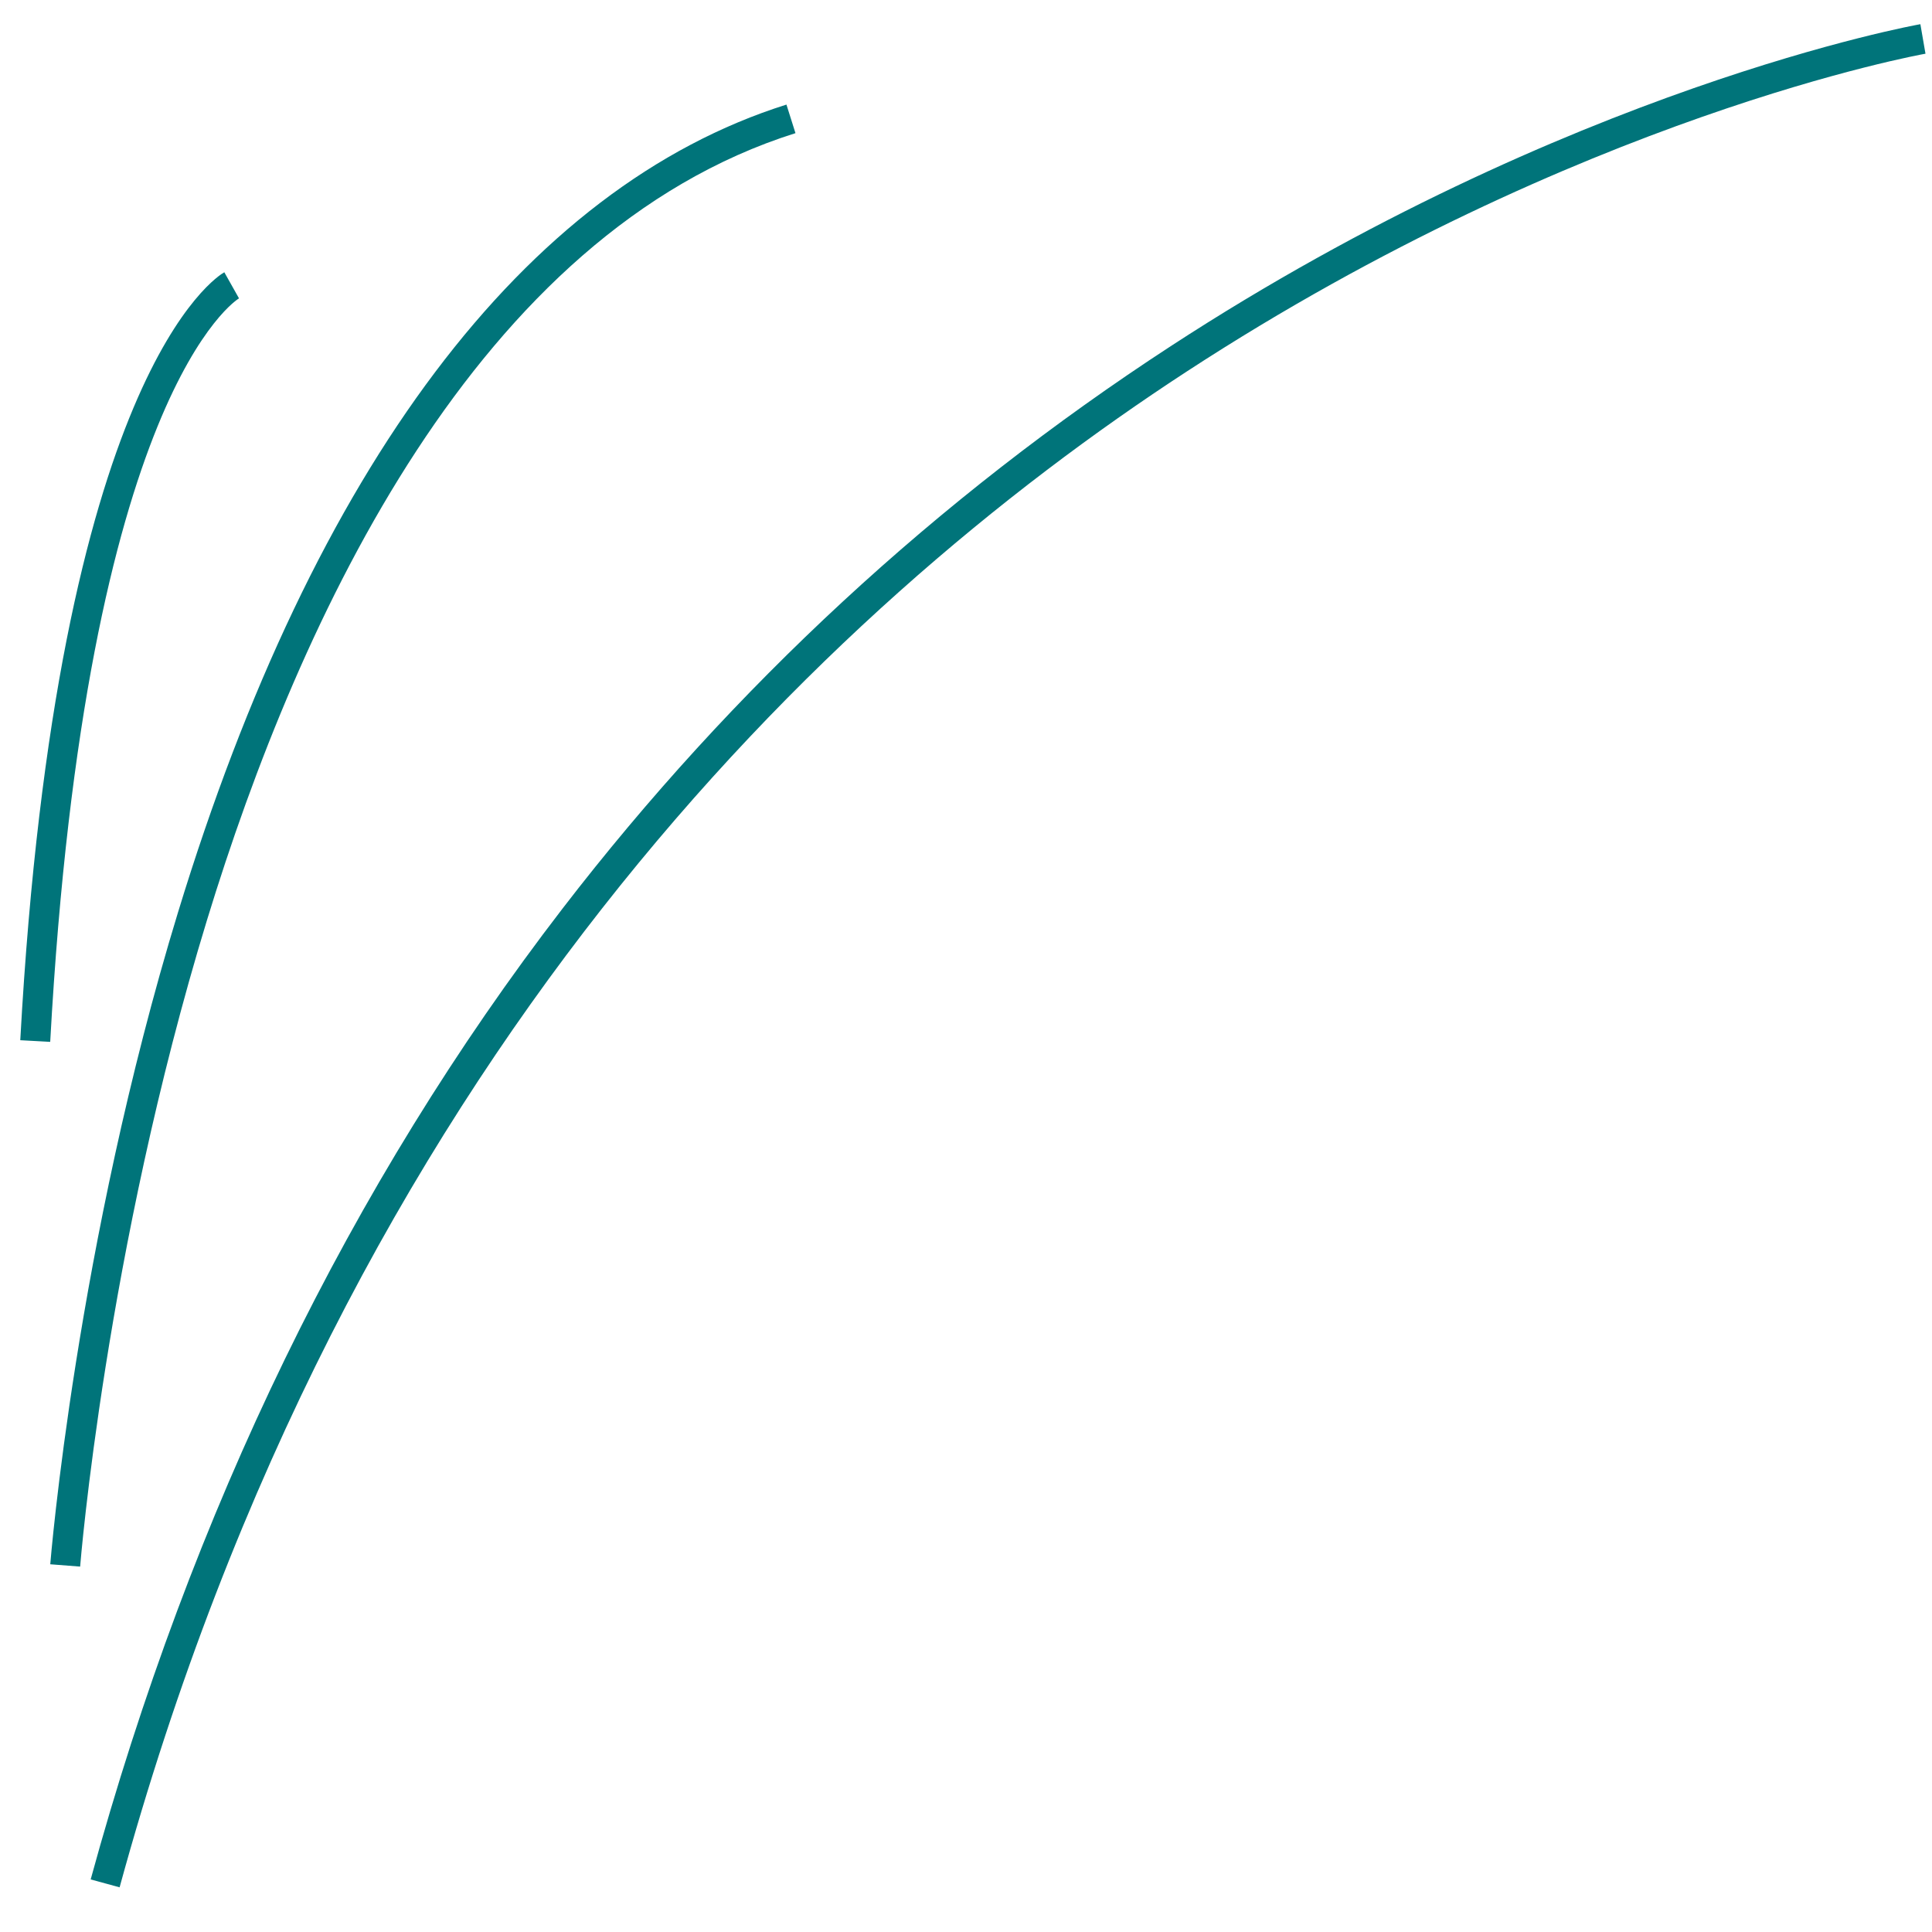
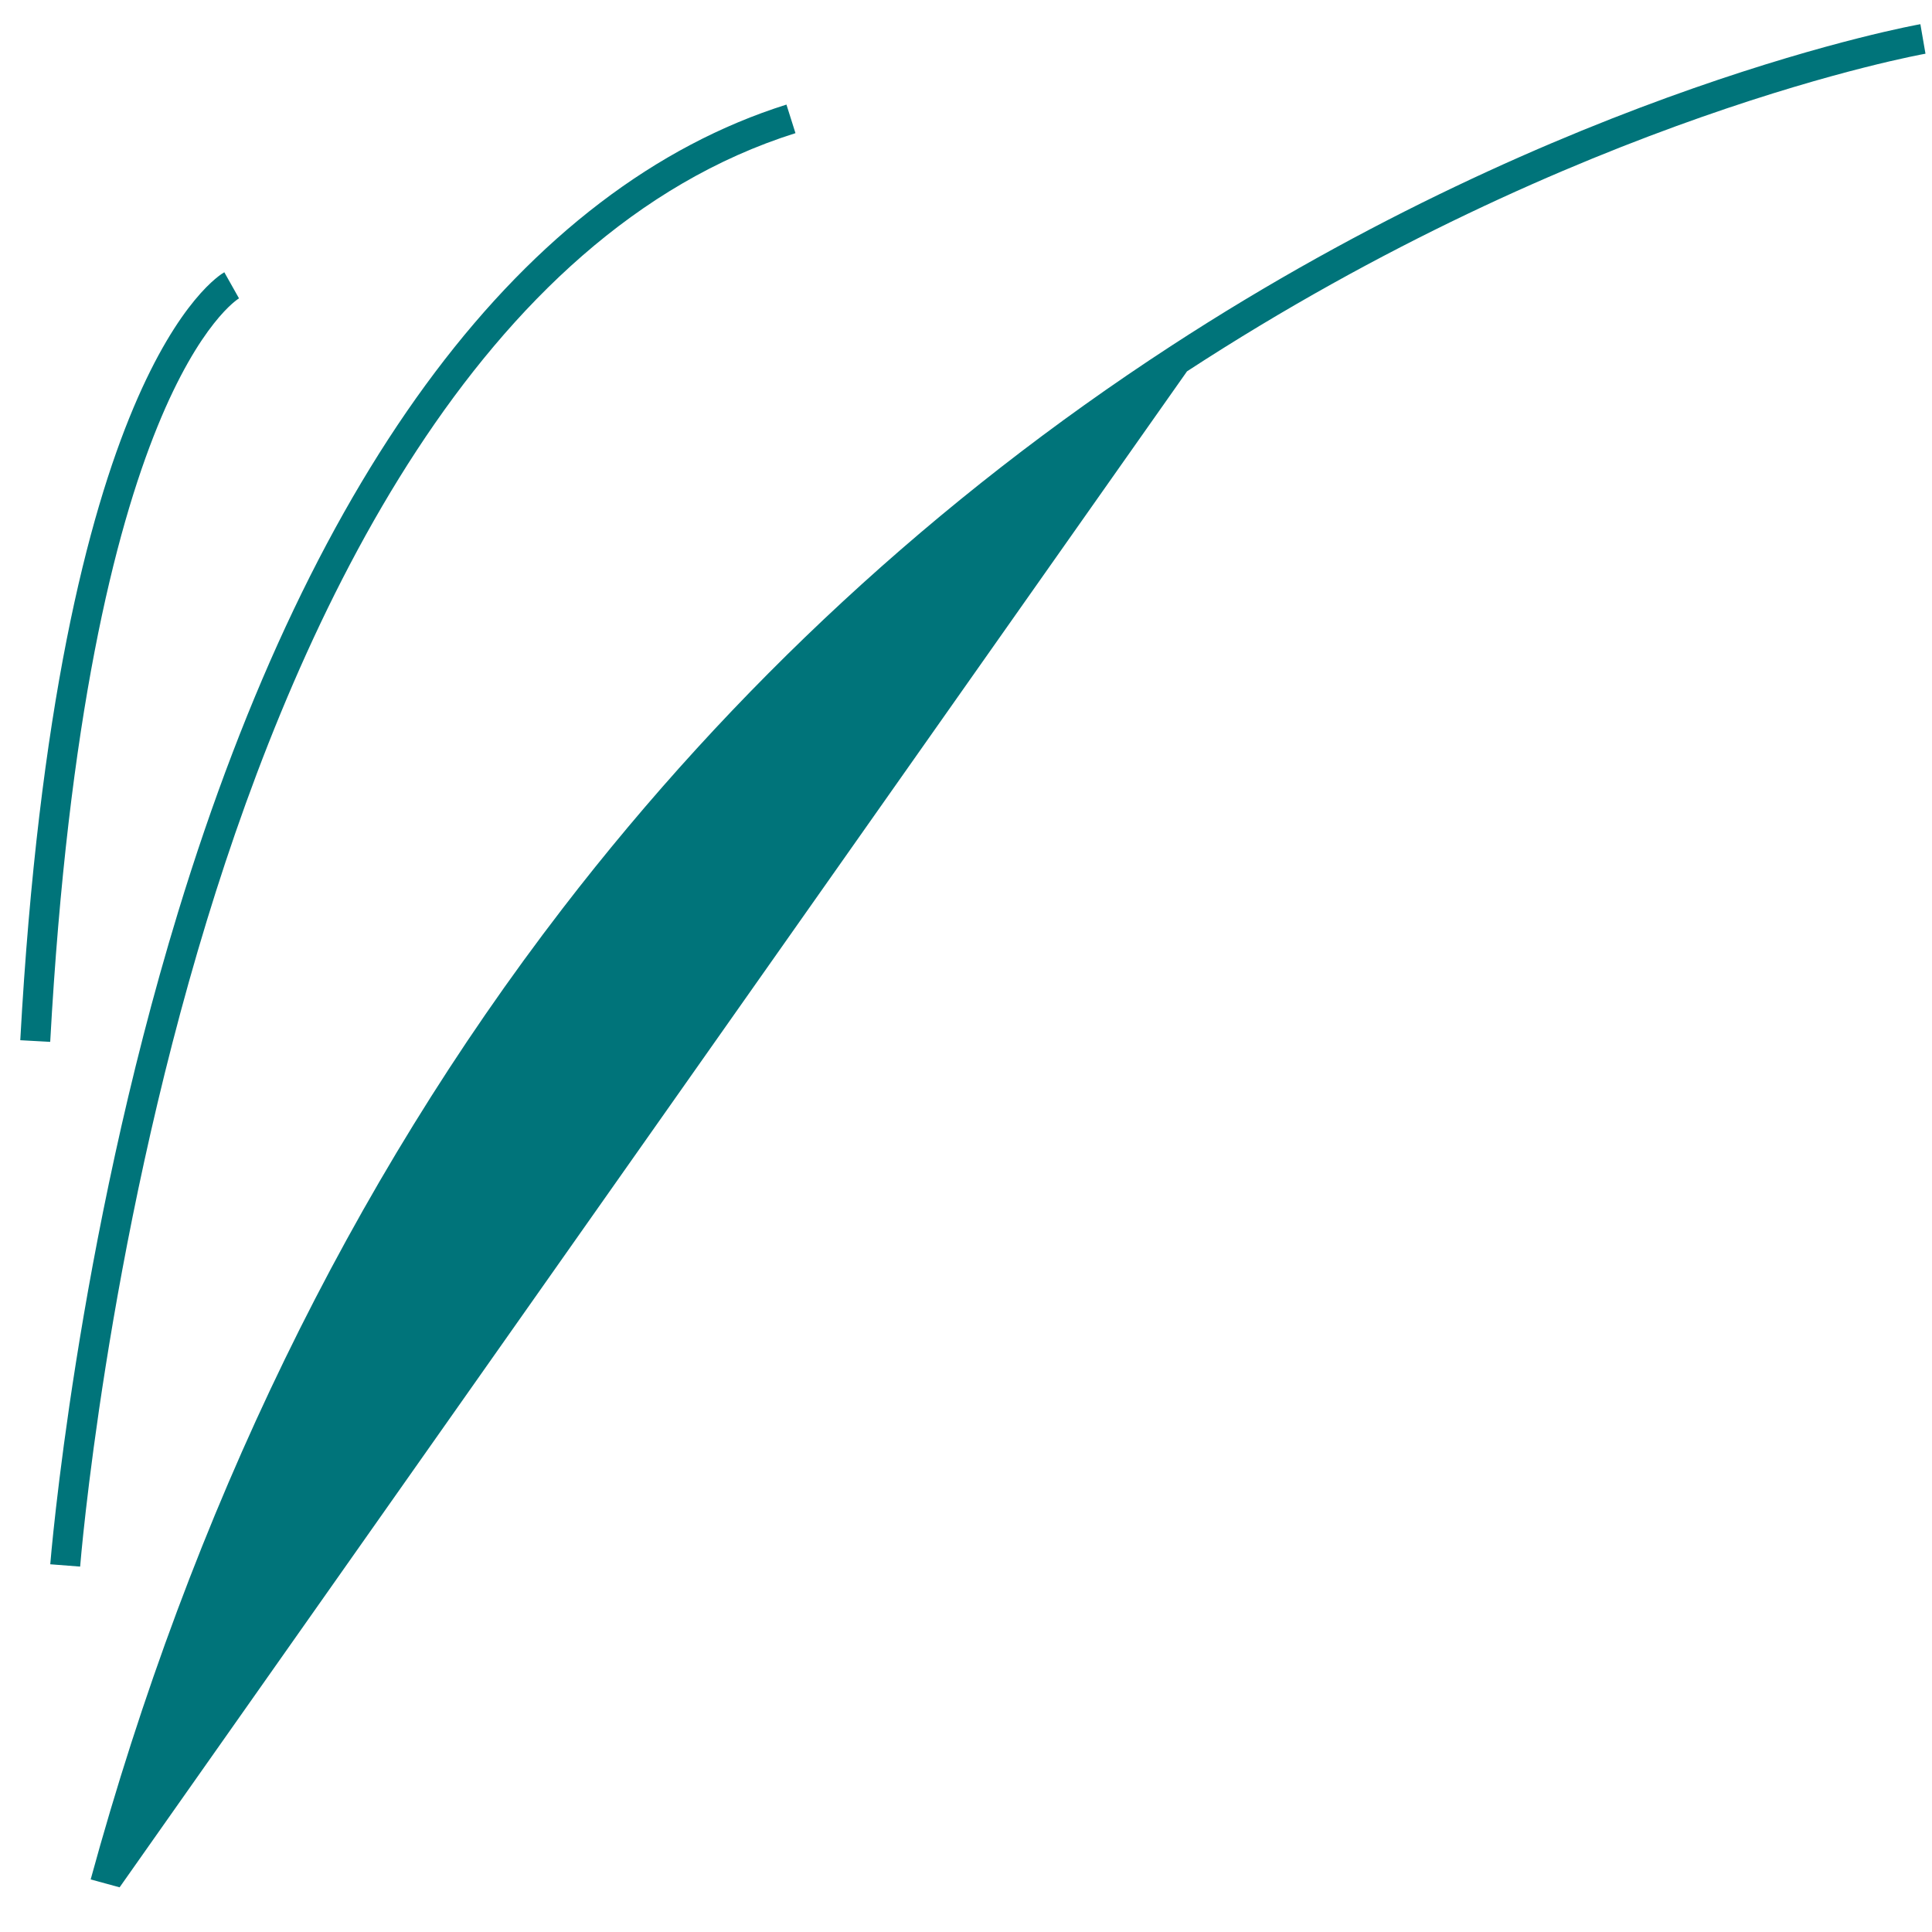
<svg xmlns="http://www.w3.org/2000/svg" version="1.1" id="Layer_1" x="0px" y="0px" width="75px" height="75px" viewBox="0 0 75 75" style="enable-background:new 0 0 75 75;" xml:space="preserve">
-   <path id="color1" style="fill:#00747A;" d="M4.643,73.266L3.52,72.959c3.912-14.298,10.077-26.98,18.324-37.697  c6.601-8.577,14.541-15.919,23.601-21.822C60.876,3.386,74.414,0.962,74.549,0.939l0.198,1.146  C74.614,2.108,61.312,4.49,46.08,14.415C32.014,23.58,13.408,41.229,4.643,73.266L4.643,73.266z M3.111,60.815  c0.009-0.121,0.988-12.221,4.922-25.089C11.636,23.936,18.525,9.063,30.88,5.169l-0.35-1.109  C20.365,7.264,12.199,18.103,6.914,35.405C2.947,48.395,1.961,60.603,1.951,60.725L3.111,60.815L3.111,60.815z M1.949,40.445  c1.388-25.237,7.27-28.829,7.329-28.863l-0.57-1.013c-0.265,0.148-6.498,3.943-7.921,29.812L1.949,40.445L1.949,40.445z" />
+   <path id="color1" style="fill:#00747A;" d="M4.643,73.266L3.52,72.959c3.912-14.298,10.077-26.98,18.324-37.697  c6.601-8.577,14.541-15.919,23.601-21.822C60.876,3.386,74.414,0.962,74.549,0.939l0.198,1.146  C74.614,2.108,61.312,4.49,46.08,14.415L4.643,73.266z M3.111,60.815  c0.009-0.121,0.988-12.221,4.922-25.089C11.636,23.936,18.525,9.063,30.88,5.169l-0.35-1.109  C20.365,7.264,12.199,18.103,6.914,35.405C2.947,48.395,1.961,60.603,1.951,60.725L3.111,60.815L3.111,60.815z M1.949,40.445  c1.388-25.237,7.27-28.829,7.329-28.863l-0.57-1.013c-0.265,0.148-6.498,3.943-7.921,29.812L1.949,40.445L1.949,40.445z" />
</svg>